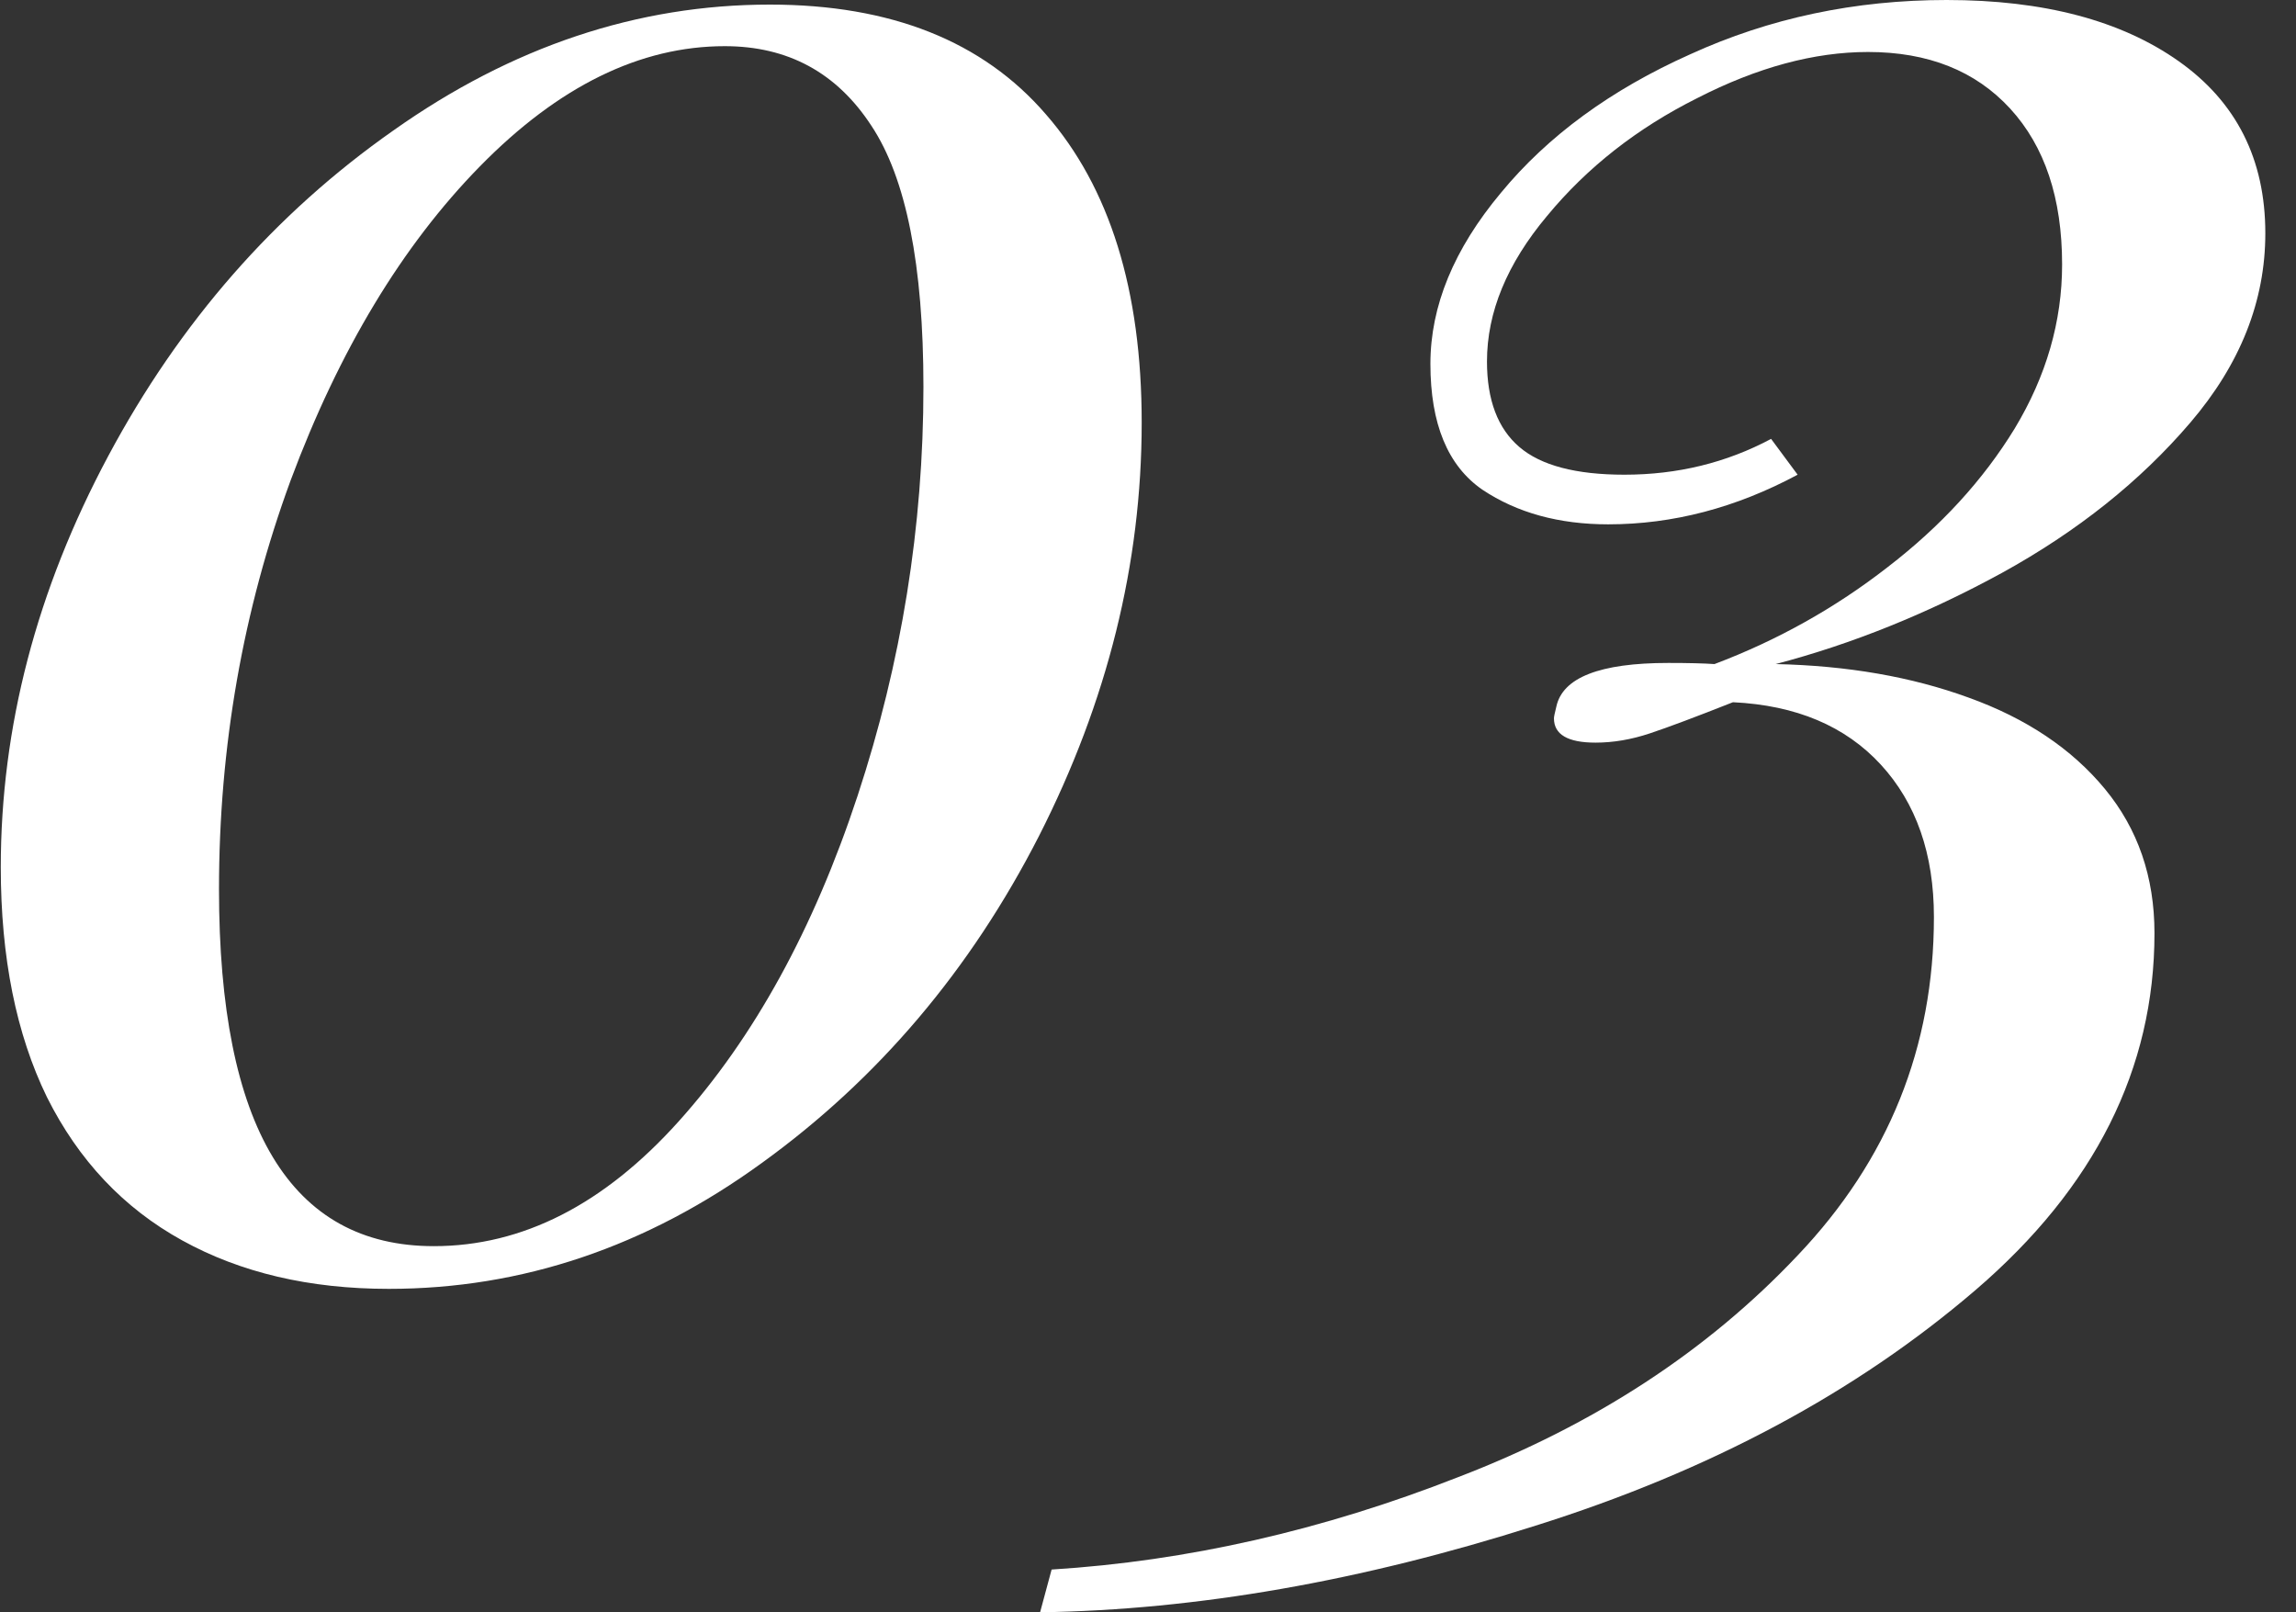
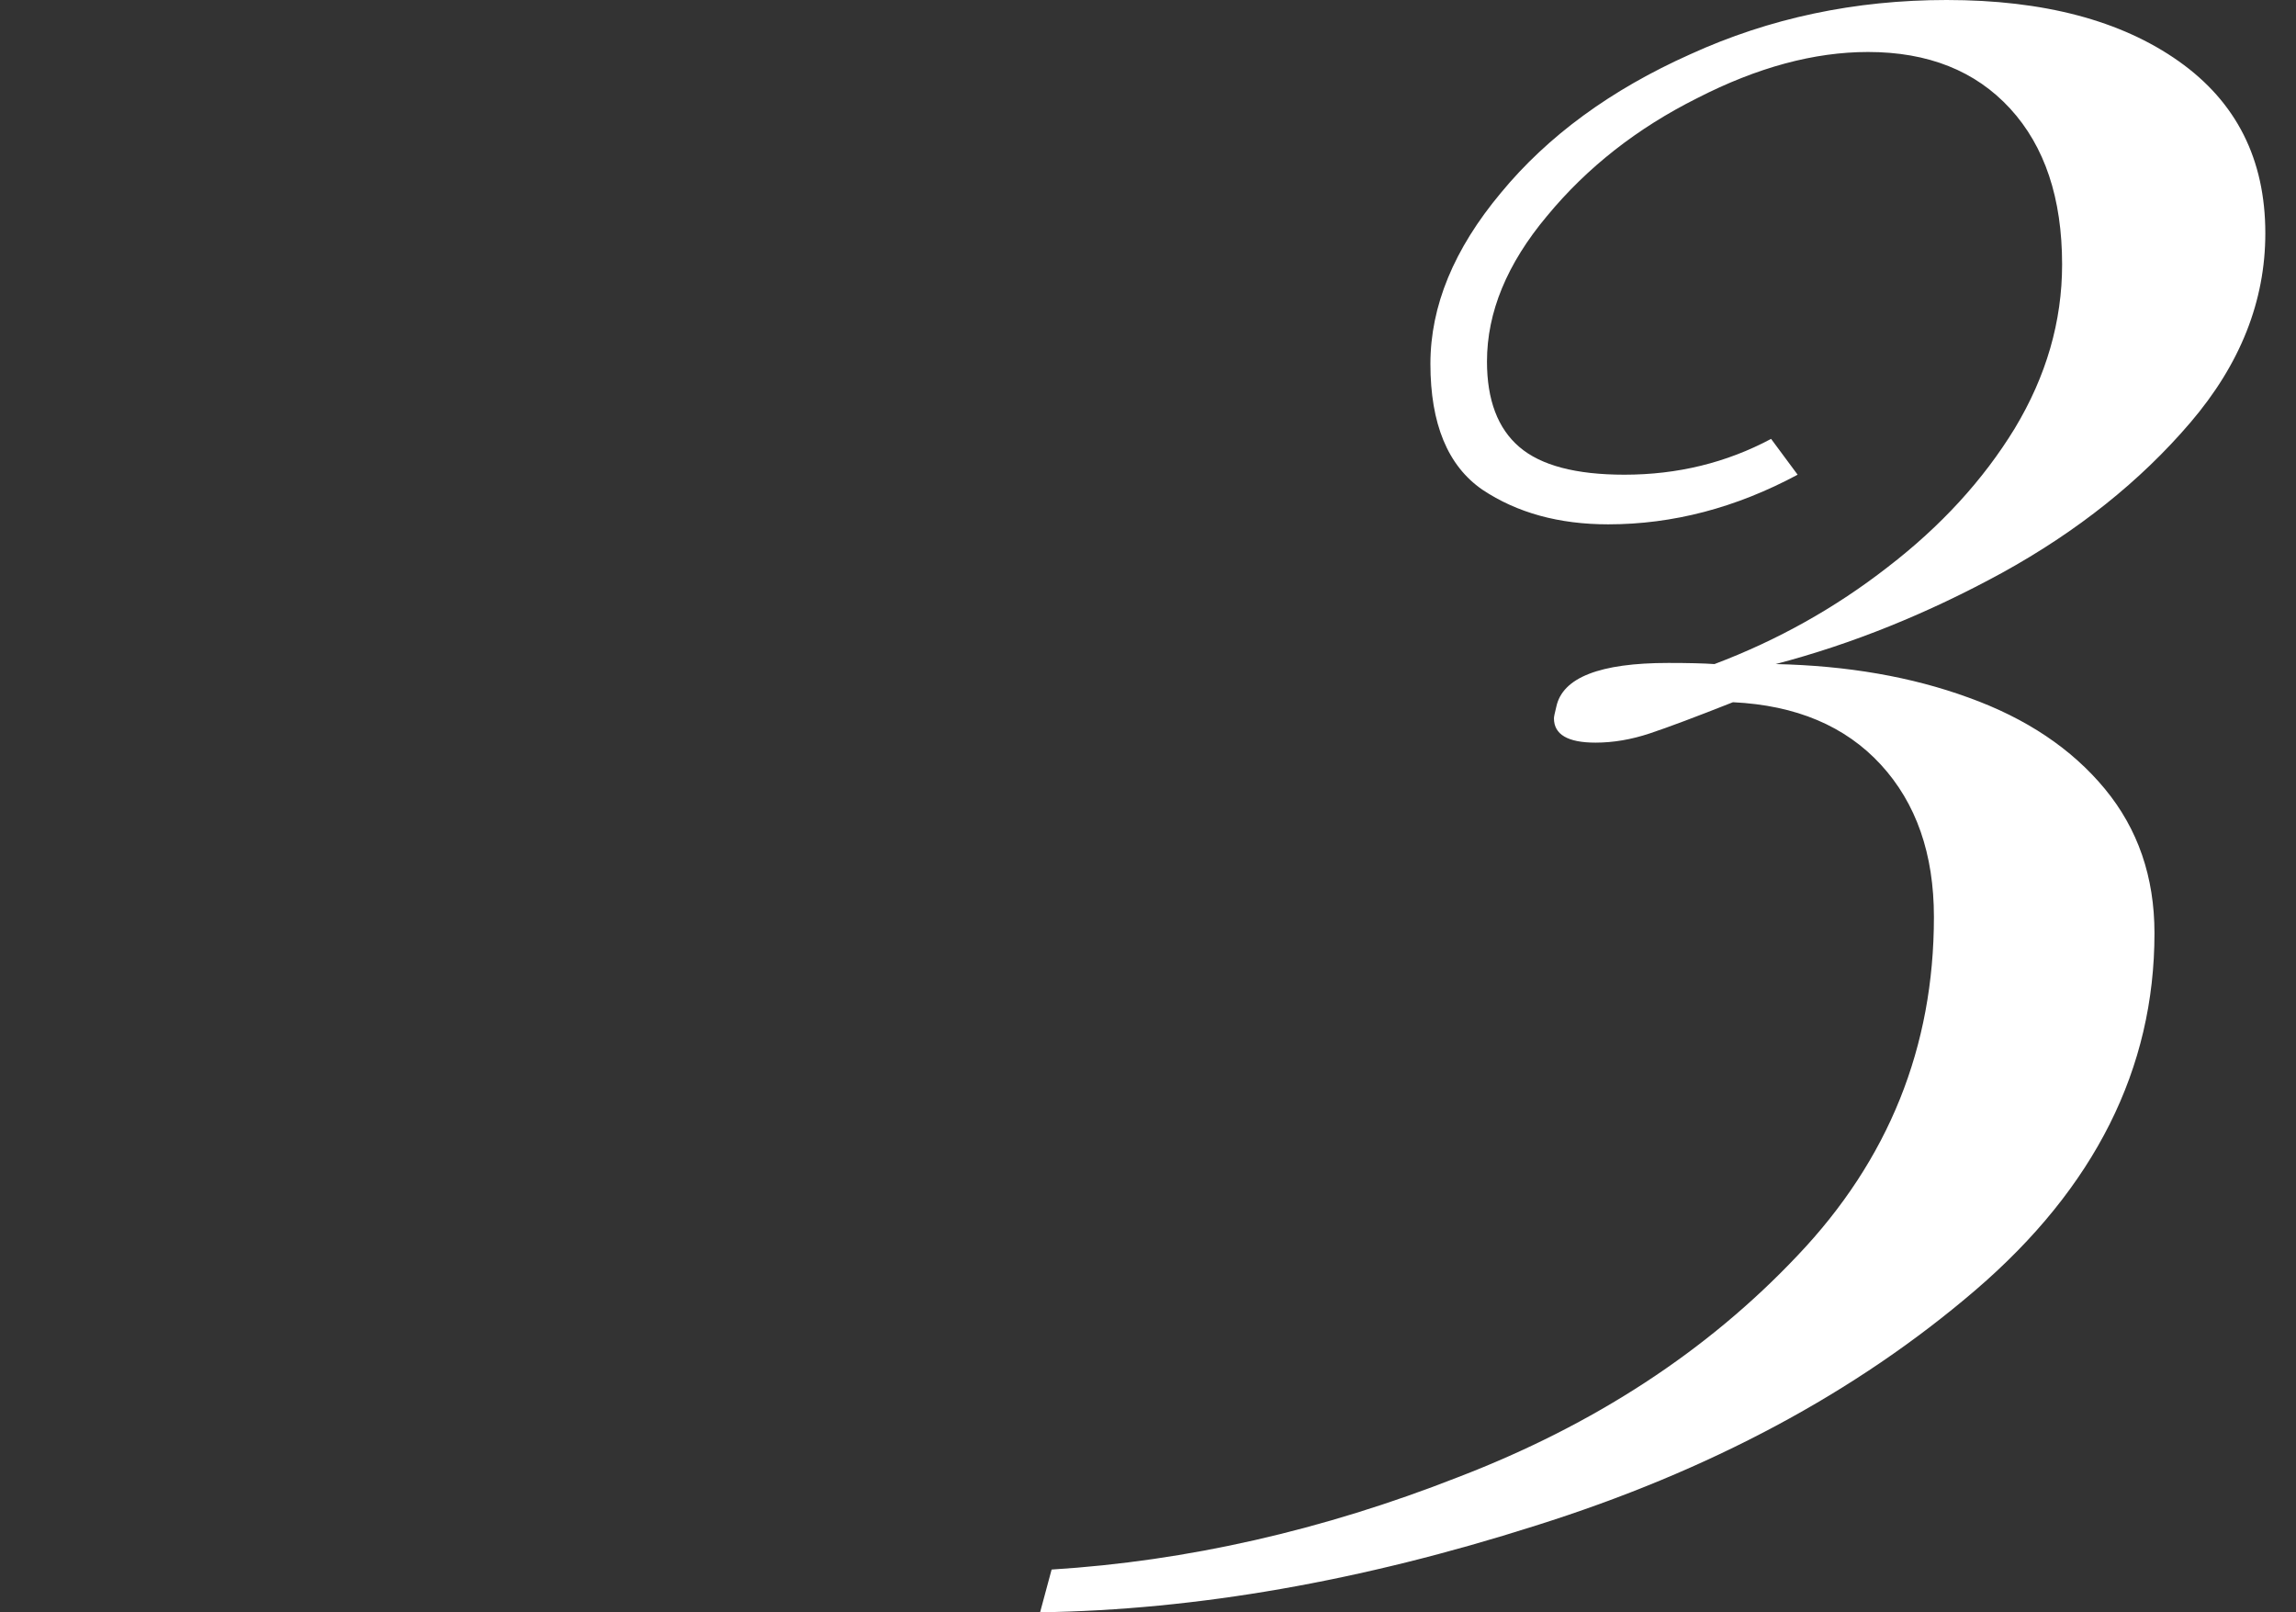
<svg xmlns="http://www.w3.org/2000/svg" width="47" height="33" viewBox="0 0 47 33" fill="none">
  <rect x="0" y="0" width="47" height="33" fill="#333333" stroke="none" />
  <path d="M36.798 9.716C35.537 10.393 34.245 10.732 32.921 10.732C31.913 10.732 31.054 10.496 30.345 10.023C29.636 9.534 29.281 8.675 29.281 7.446C29.281 6.264 29.762 5.098 30.723 3.948C31.684 2.782 32.977 1.836 34.6 1.111C36.223 0.37 37.972 0 39.848 0C41.833 0 43.417 0.418 44.599 1.253C45.781 2.088 46.372 3.262 46.372 4.775C46.372 6.162 45.86 7.454 44.835 8.652C43.811 9.85 42.527 10.874 40.982 11.725C39.454 12.56 37.909 13.183 36.349 13.592C37.815 13.624 39.131 13.852 40.297 14.278C41.479 14.703 42.408 15.326 43.086 16.145C43.764 16.965 44.103 17.95 44.103 19.1C44.103 21.874 42.881 24.309 40.439 26.405C37.996 28.501 34.994 30.108 31.432 31.227C27.87 32.362 24.49 32.953 21.291 33L21.527 32.125C24.301 31.952 27.075 31.322 29.848 30.234C32.638 29.163 34.954 27.65 36.798 25.696C38.658 23.741 39.588 21.433 39.588 18.769C39.588 17.477 39.225 16.437 38.5 15.649C37.775 14.861 36.767 14.435 35.474 14.373C34.718 14.672 34.151 14.885 33.772 15.011C33.394 15.137 33.024 15.2 32.661 15.2C32.094 15.2 31.81 15.034 31.81 14.703C31.81 14.672 31.826 14.593 31.858 14.467C31.984 13.868 32.748 13.569 34.151 13.569C34.56 13.569 34.876 13.577 35.096 13.592C36.388 13.104 37.57 12.442 38.642 11.607C39.729 10.771 40.596 9.826 41.242 8.77C41.888 7.698 42.212 6.58 42.212 5.413C42.212 4.058 41.857 2.994 41.148 2.222C40.439 1.45 39.469 1.064 38.24 1.064C37.137 1.064 35.971 1.379 34.742 2.009C33.512 2.624 32.488 3.428 31.669 4.42C30.849 5.398 30.439 6.39 30.439 7.399C30.439 8.187 30.66 8.77 31.101 9.148C31.542 9.527 32.26 9.716 33.252 9.716C34.34 9.716 35.34 9.471 36.255 8.983L36.798 9.716Z" fill="white" />
-   <path d="M15.759 0.094C18.233 0.094 20.117 0.842 21.409 2.339C22.717 3.837 23.371 5.94 23.371 8.651C23.371 11.535 22.67 14.356 21.267 17.114C19.864 19.856 17.973 22.086 15.594 23.804C13.23 25.521 10.685 26.38 7.958 26.38C6.335 26.38 4.925 26.049 3.727 25.387C2.529 24.726 1.607 23.748 0.961 22.456C0.331 21.164 0.016 19.596 0.016 17.752C0.016 14.884 0.748 12.079 2.214 9.337C3.68 6.594 5.626 4.372 8.053 2.67C10.48 0.953 13.049 0.094 15.759 0.094ZM14.837 0.945C13.104 0.945 11.433 1.764 9.826 3.403C8.234 5.026 6.942 7.17 5.949 9.833C4.972 12.496 4.483 15.286 4.483 18.201C4.483 23.071 5.949 25.506 8.88 25.506C10.693 25.506 12.363 24.655 13.892 22.953C15.436 21.235 16.657 19.013 17.556 16.286C18.454 13.56 18.903 10.771 18.903 7.918C18.903 5.428 18.549 3.647 17.839 2.576C17.13 1.488 16.13 0.945 14.837 0.945Z" fill="white" />
</svg>